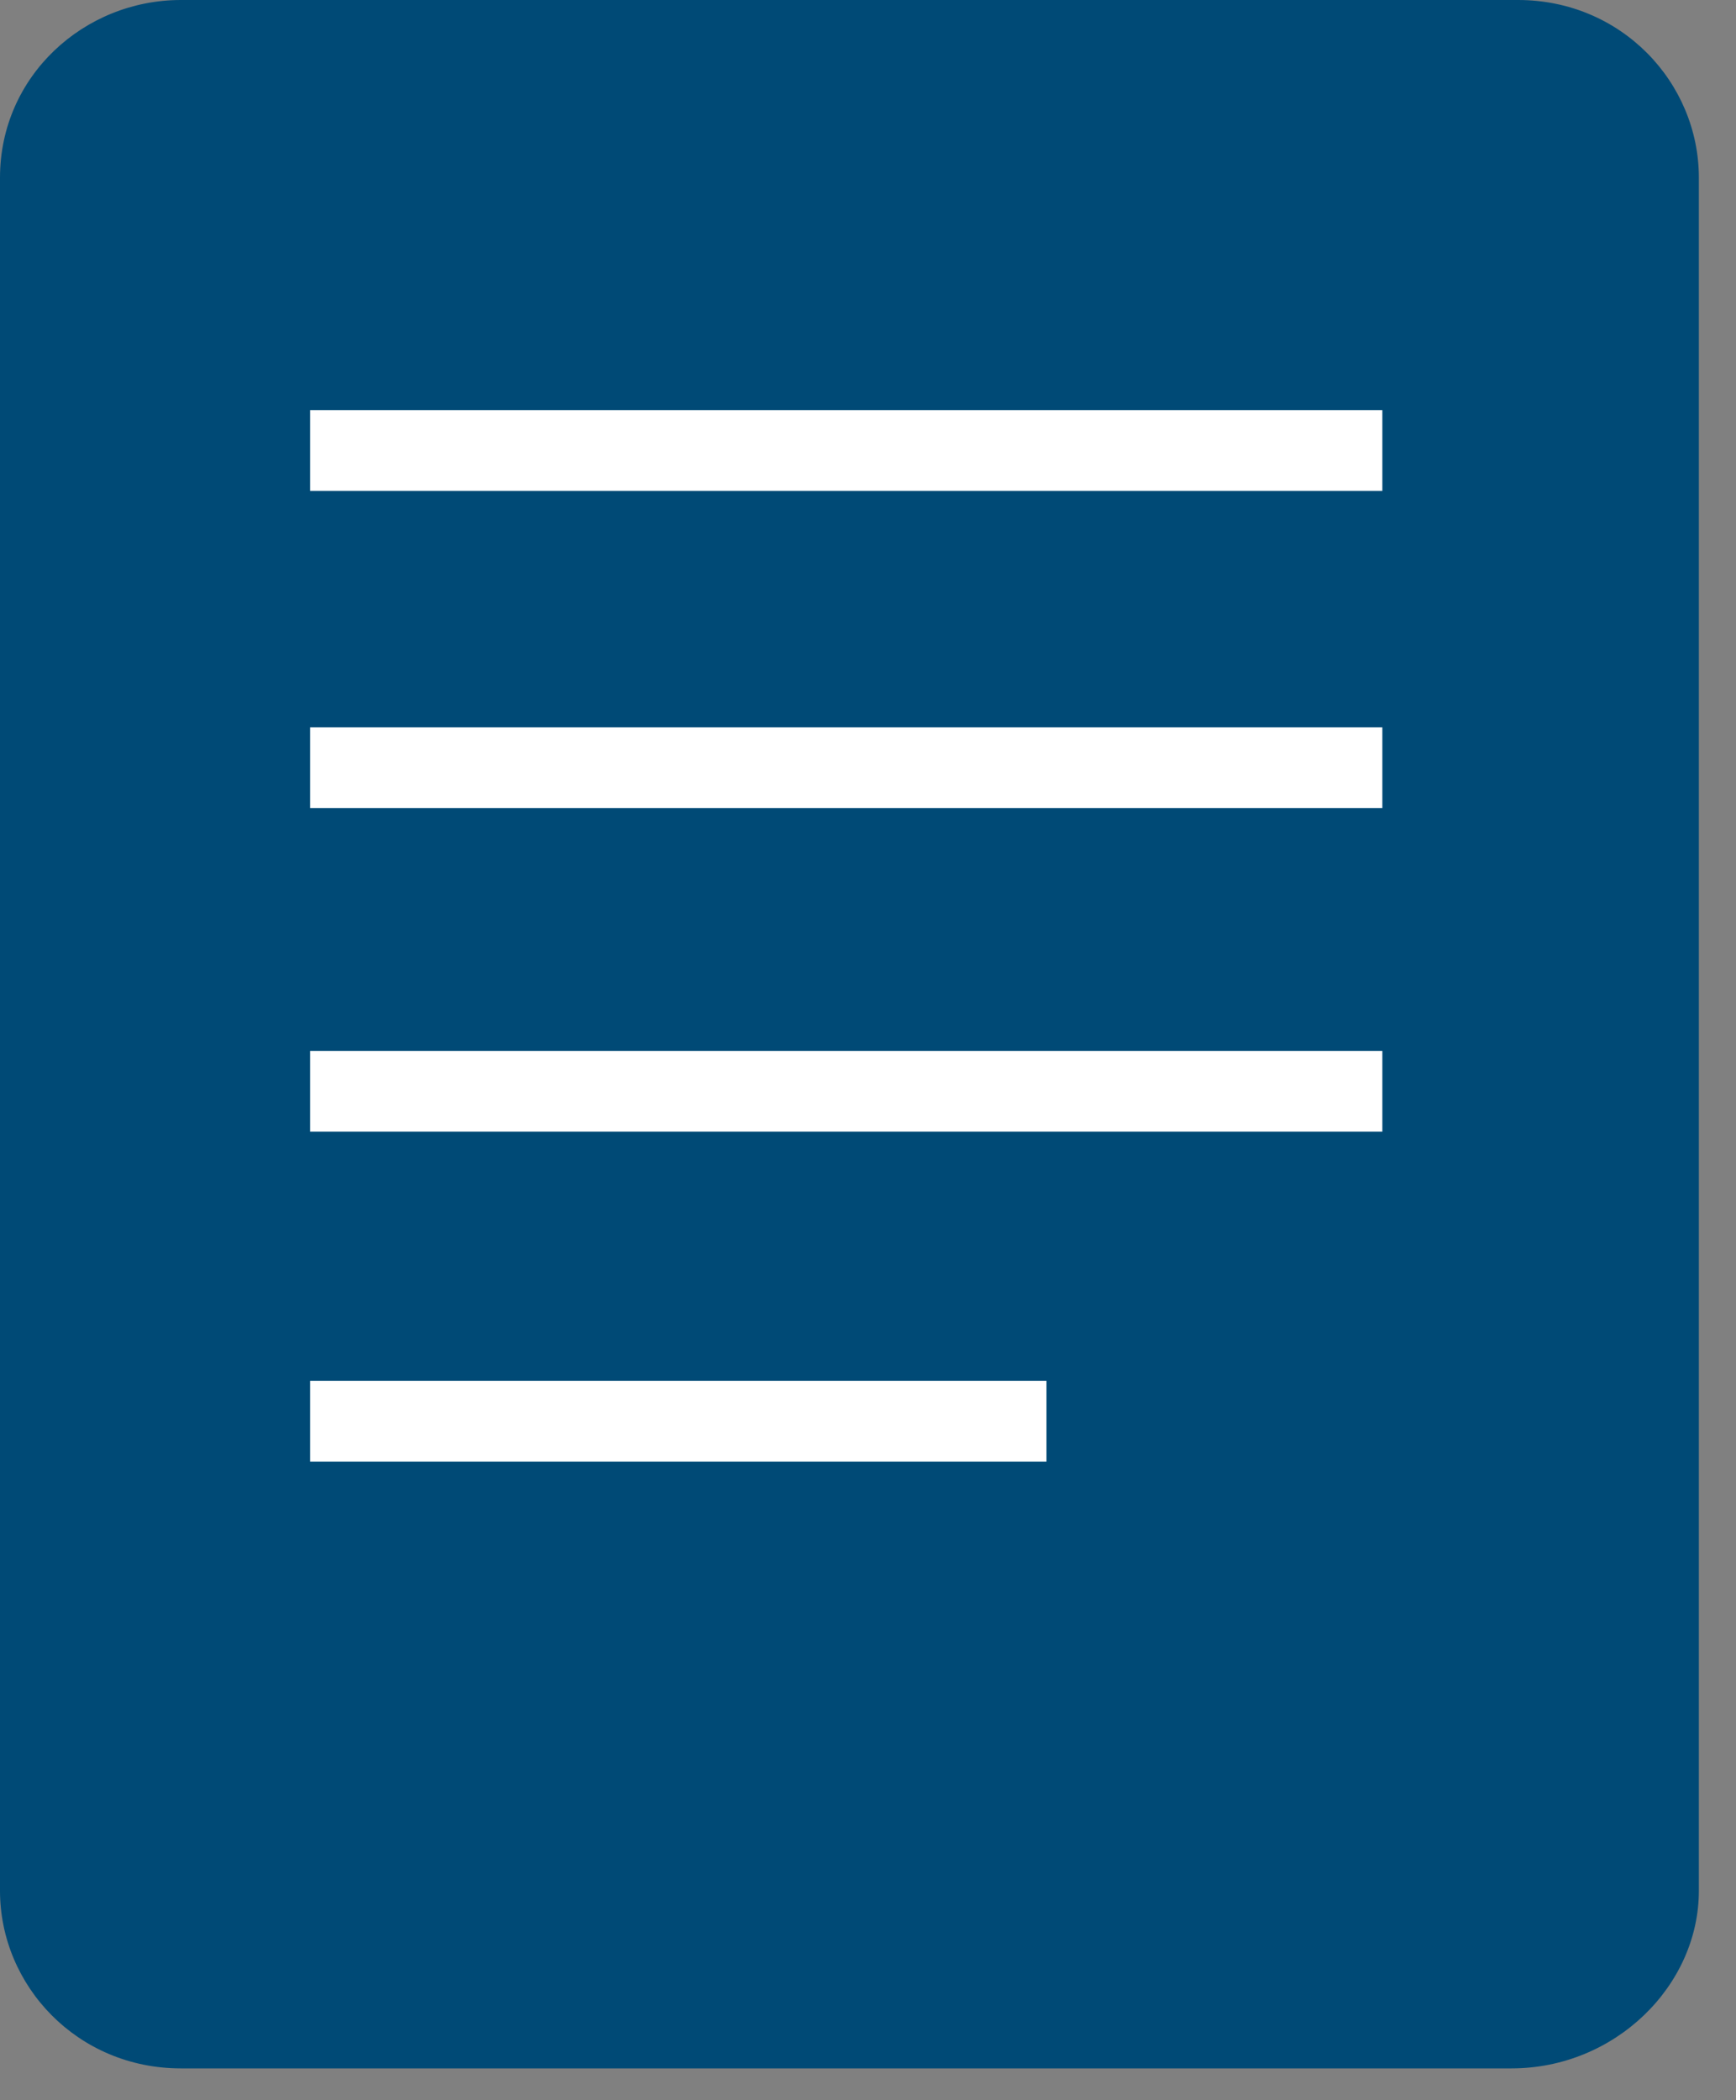
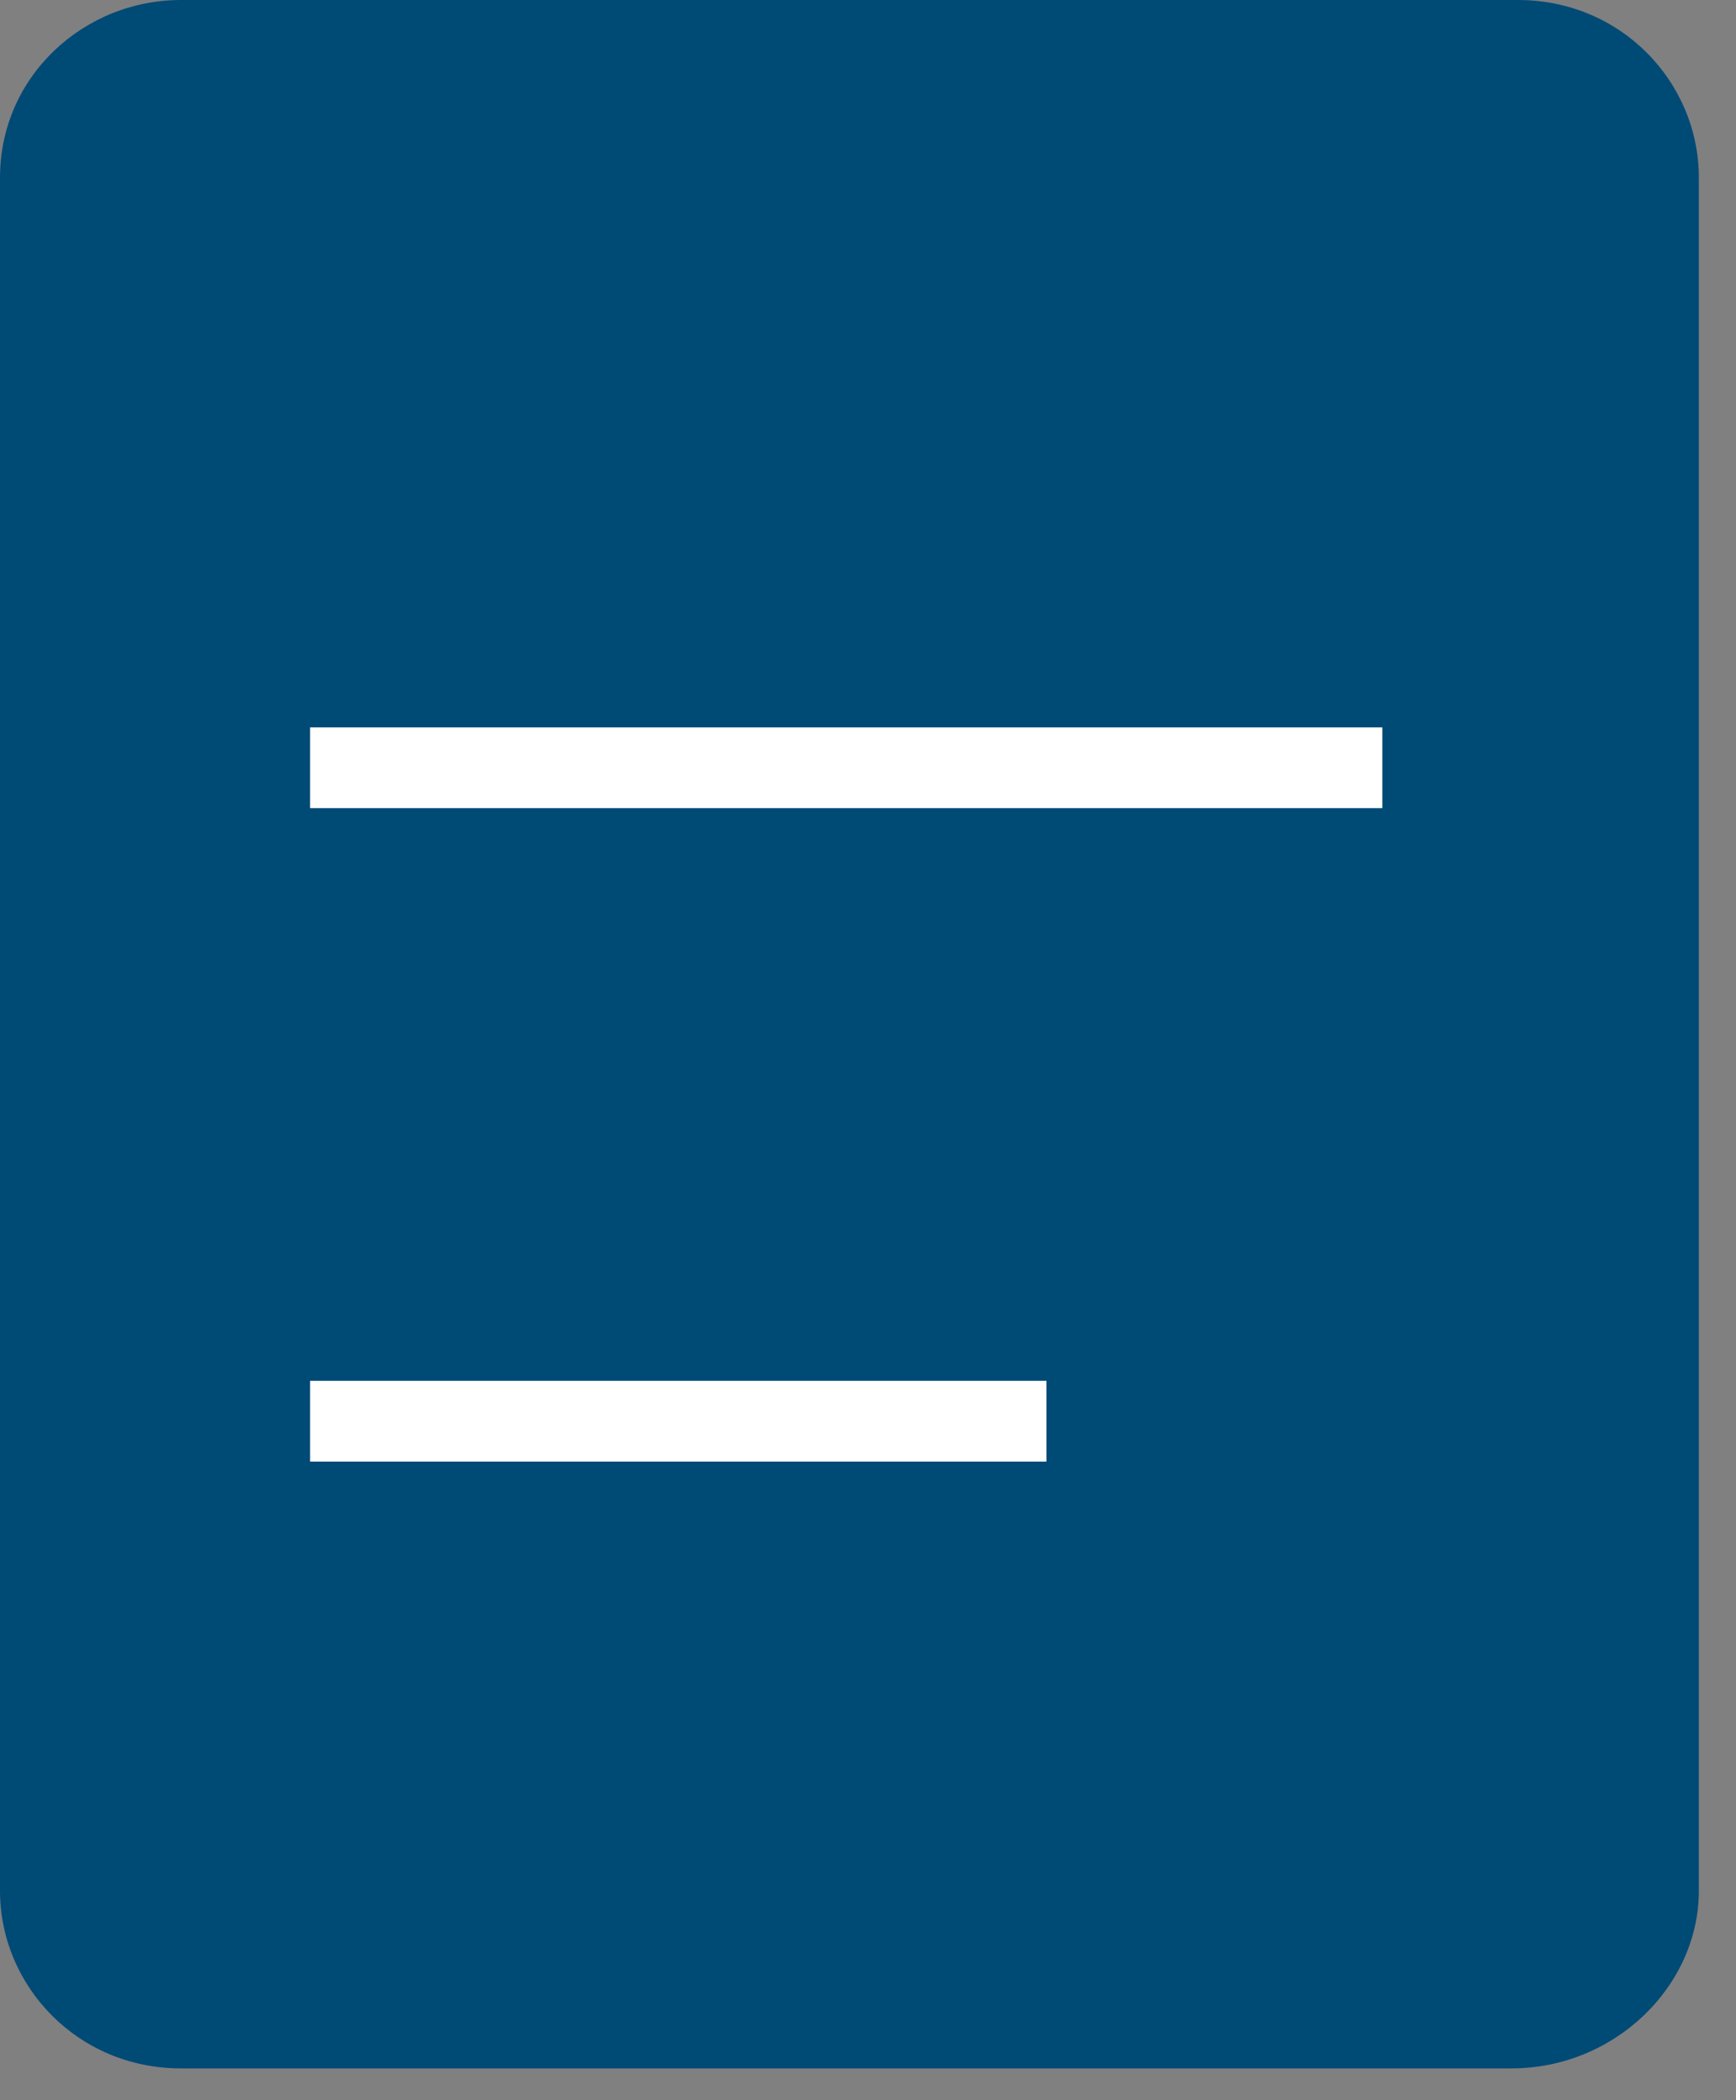
<svg xmlns="http://www.w3.org/2000/svg" width="43" height="52" viewBox="0 0 43 52" fill="none">
  <rect x="0" y="0" width="43" height="52" fill="#808080" stroke="none" />
  <path fill-rule="evenodd" clip-rule="evenodd" d="M37.44 51.213H4.48C1.92 51.213 0 49.17 0 46.814V4.399C0 1.885 2.08 0 4.48 0H37.6C40.16 0 42.08 2.042 42.08 4.399V46.814C42.08 49.17 40 51.213 37.44 51.213Z" fill="#004A76" />
-   <path d="M7.68 27.02H34.24" stroke="white" stroke-width="2" stroke-miterlimit="10" />
  <path d="M7.68 19.009H34.24" stroke="white" stroke-width="2" stroke-miterlimit="10" />
-   <path d="M7.68 11.154H34.24" stroke="white" stroke-width="2" stroke-miterlimit="10" />
  <path d="M7.68 35.189H25.92" stroke="white" stroke-width="2" stroke-miterlimit="10" />
</svg>